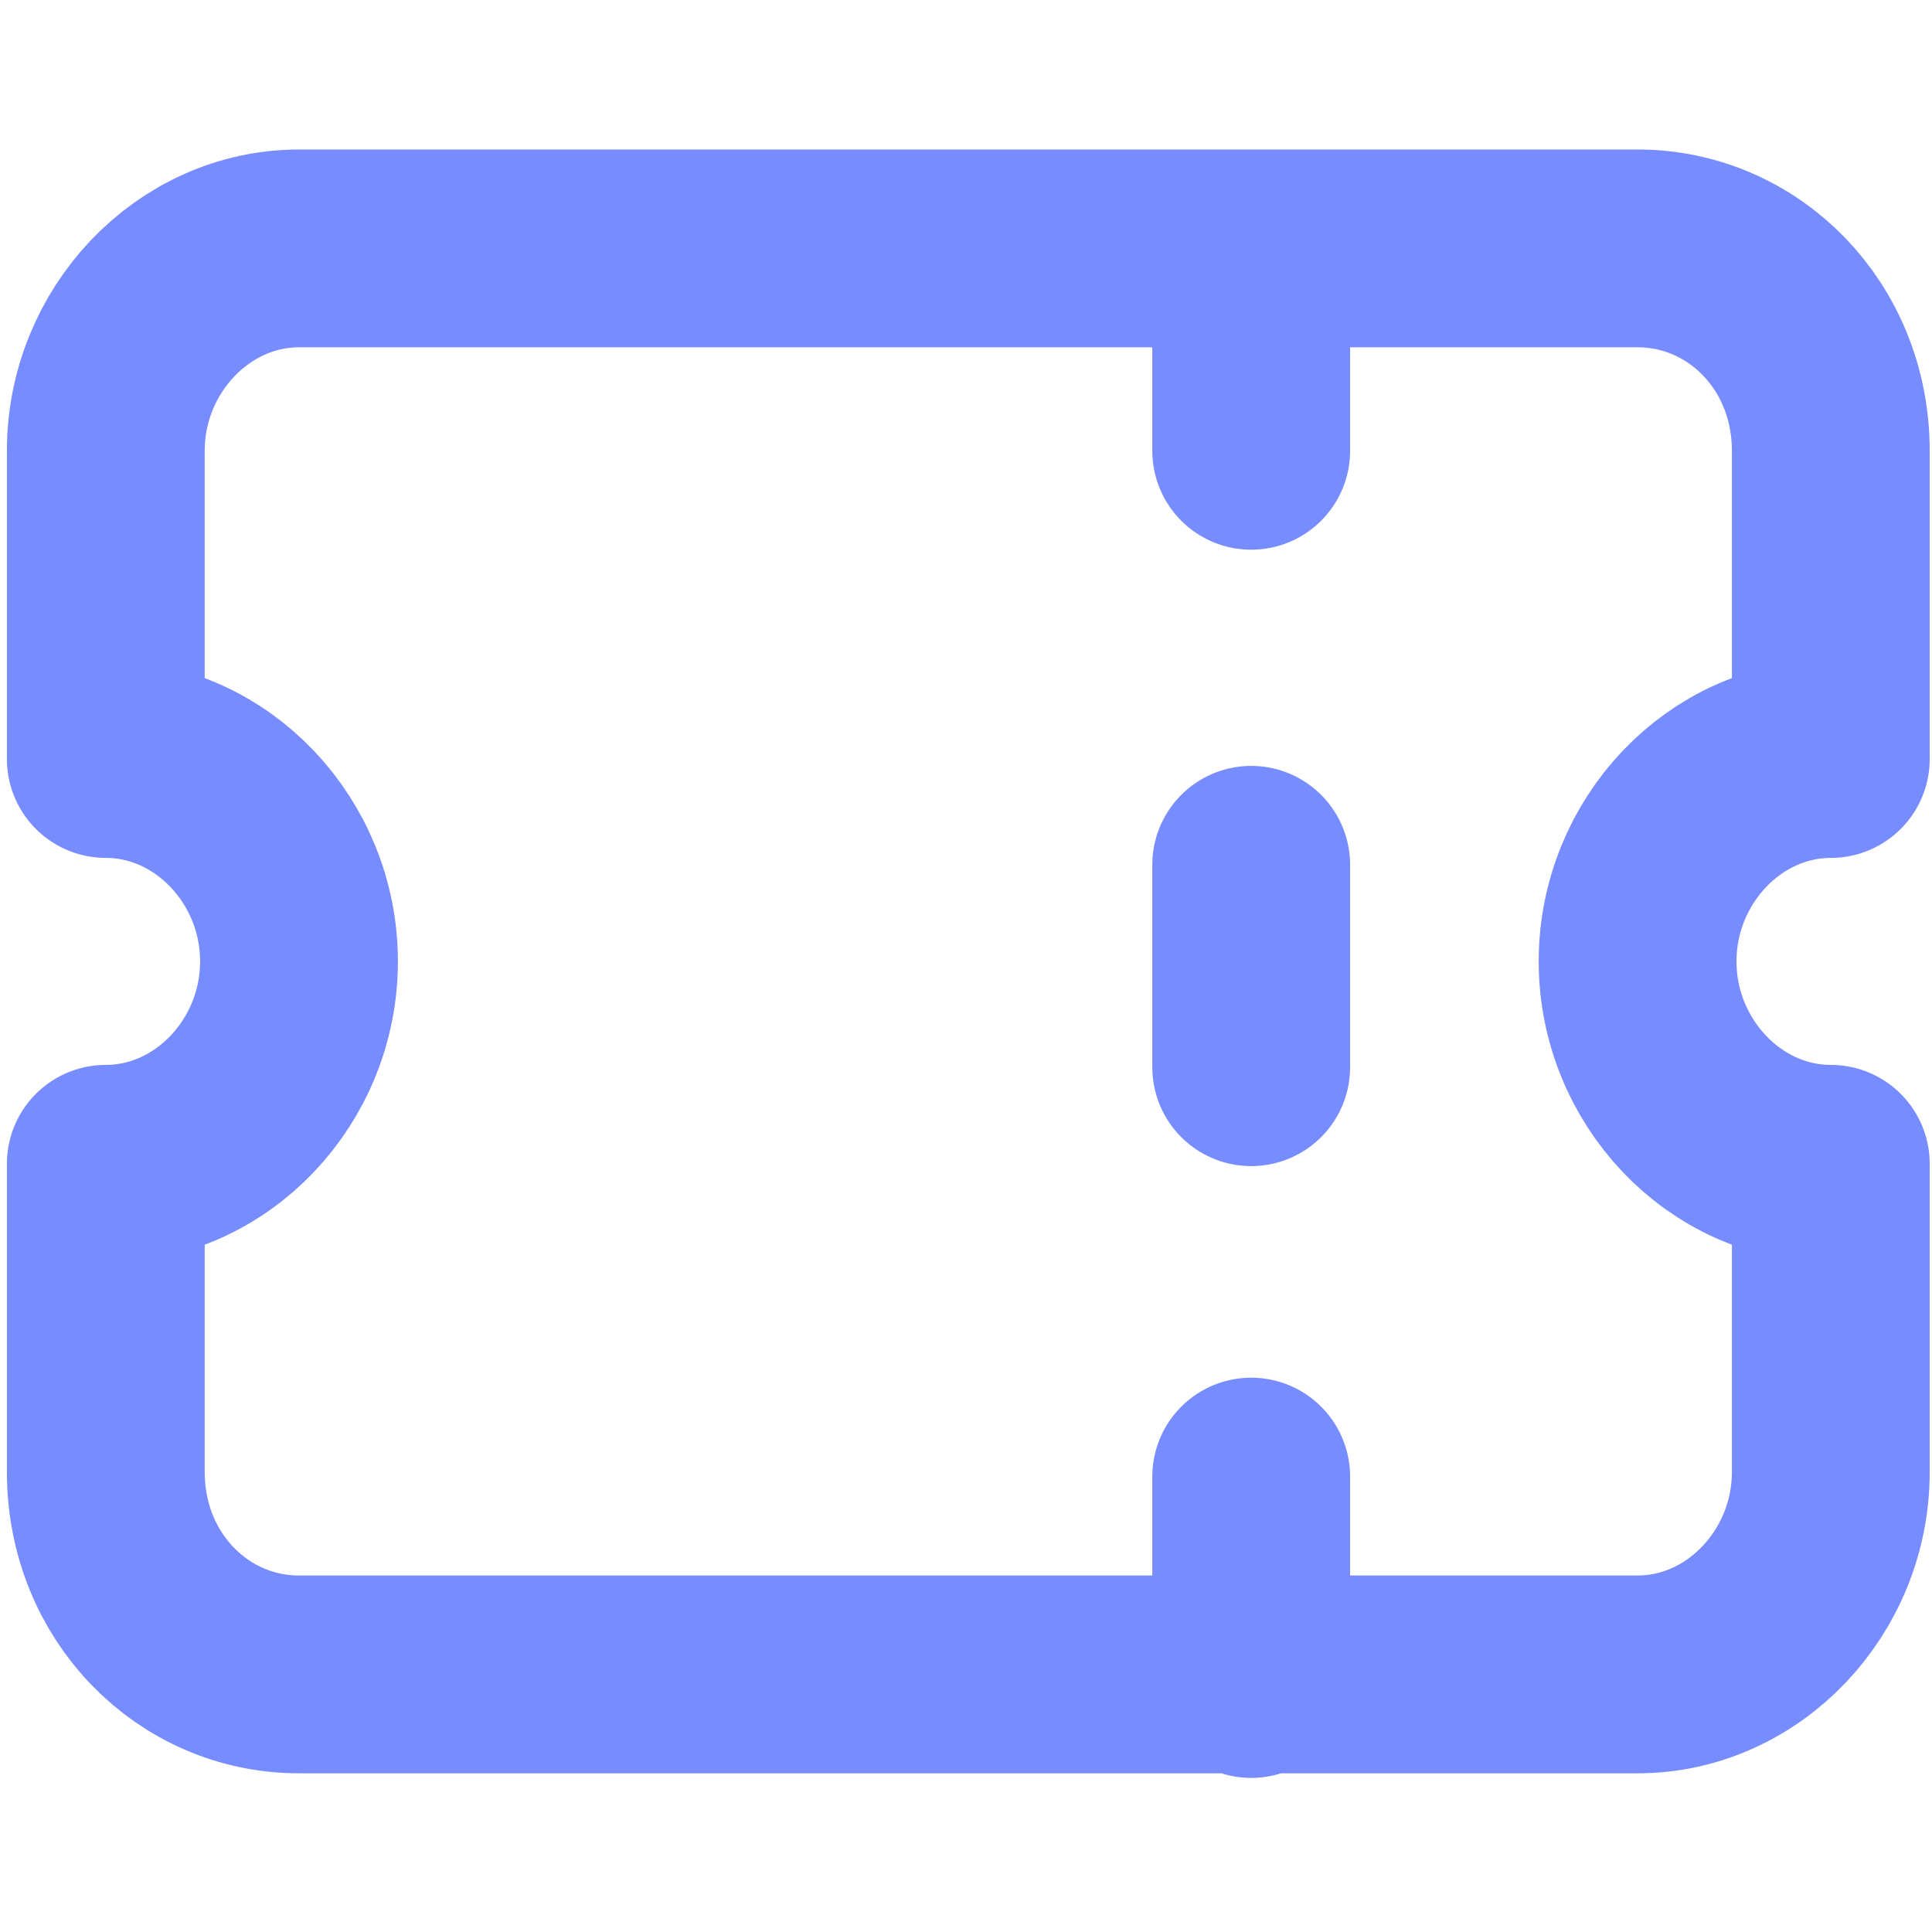
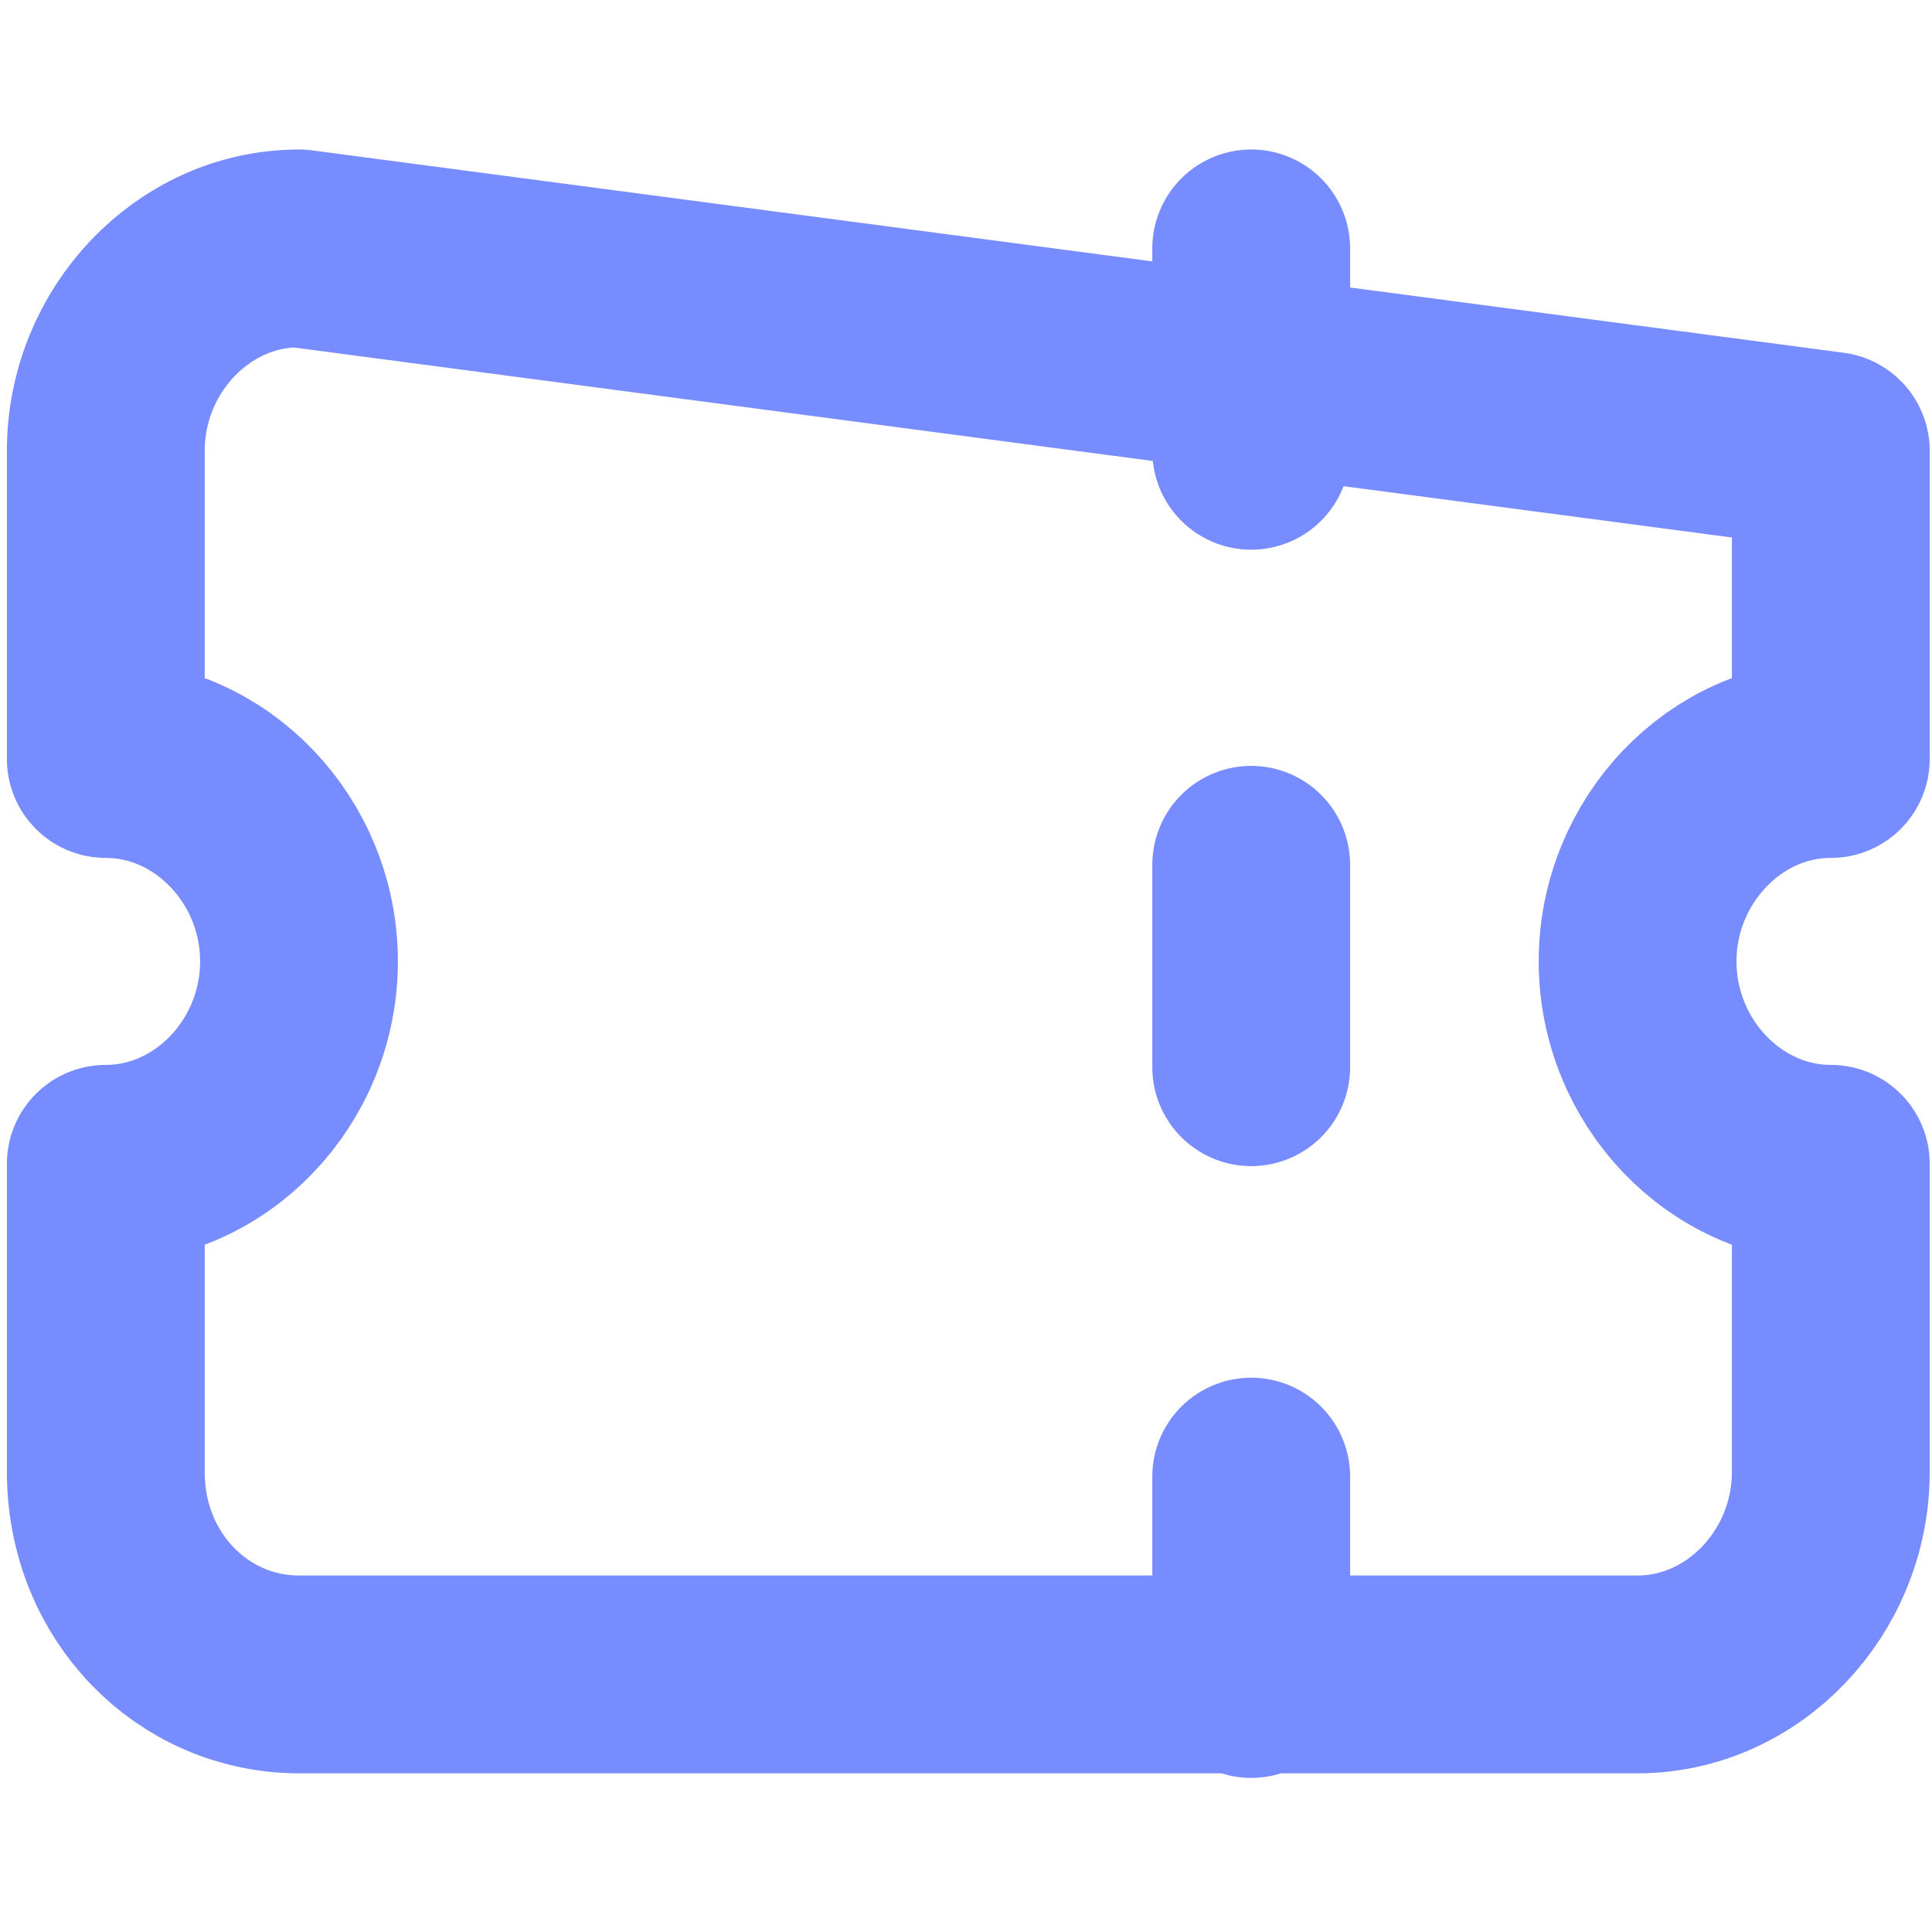
<svg xmlns="http://www.w3.org/2000/svg" id="Layer_1" data-name="Layer 1" viewBox="0 0 42 42">
  <defs>
    <style>      .cls-1 {        fill: none;        stroke: #778cff;        stroke-linecap: round;        stroke-linejoin: round;        stroke-width: 4.3px;      }    </style>
  </defs>
-   <path class="cls-1" d="M27.2,5.4v4.4M27.2,18.8v4.4M27.2,32.1v4.4M6.5,5.4c-2.3,0-4.2,2-4.2,4.4v6.7c2.3,0,4.2,2,4.2,4.4s-1.9,4.4-4.2,4.4v6.7c0,2.5,1.9,4.4,4.2,4.4h29.1c2.3,0,4.2-2,4.2-4.4v-6.7c-2.3,0-4.2-2-4.2-4.4s1.9-4.4,4.2-4.4v-6.7c0-2.5-1.9-4.4-4.2-4.4,0,0-29.1,0-29.1,0Z" />
+   <path class="cls-1" d="M27.2,5.4v4.4M27.2,18.8v4.4M27.2,32.1v4.4M6.5,5.4c-2.3,0-4.2,2-4.2,4.4v6.7c2.3,0,4.2,2,4.2,4.4s-1.9,4.4-4.2,4.4v6.7c0,2.5,1.9,4.4,4.2,4.4h29.1c2.3,0,4.2-2,4.2-4.4v-6.7c-2.3,0-4.2-2-4.2-4.4s1.9-4.4,4.2-4.4v-6.7Z" />
</svg>